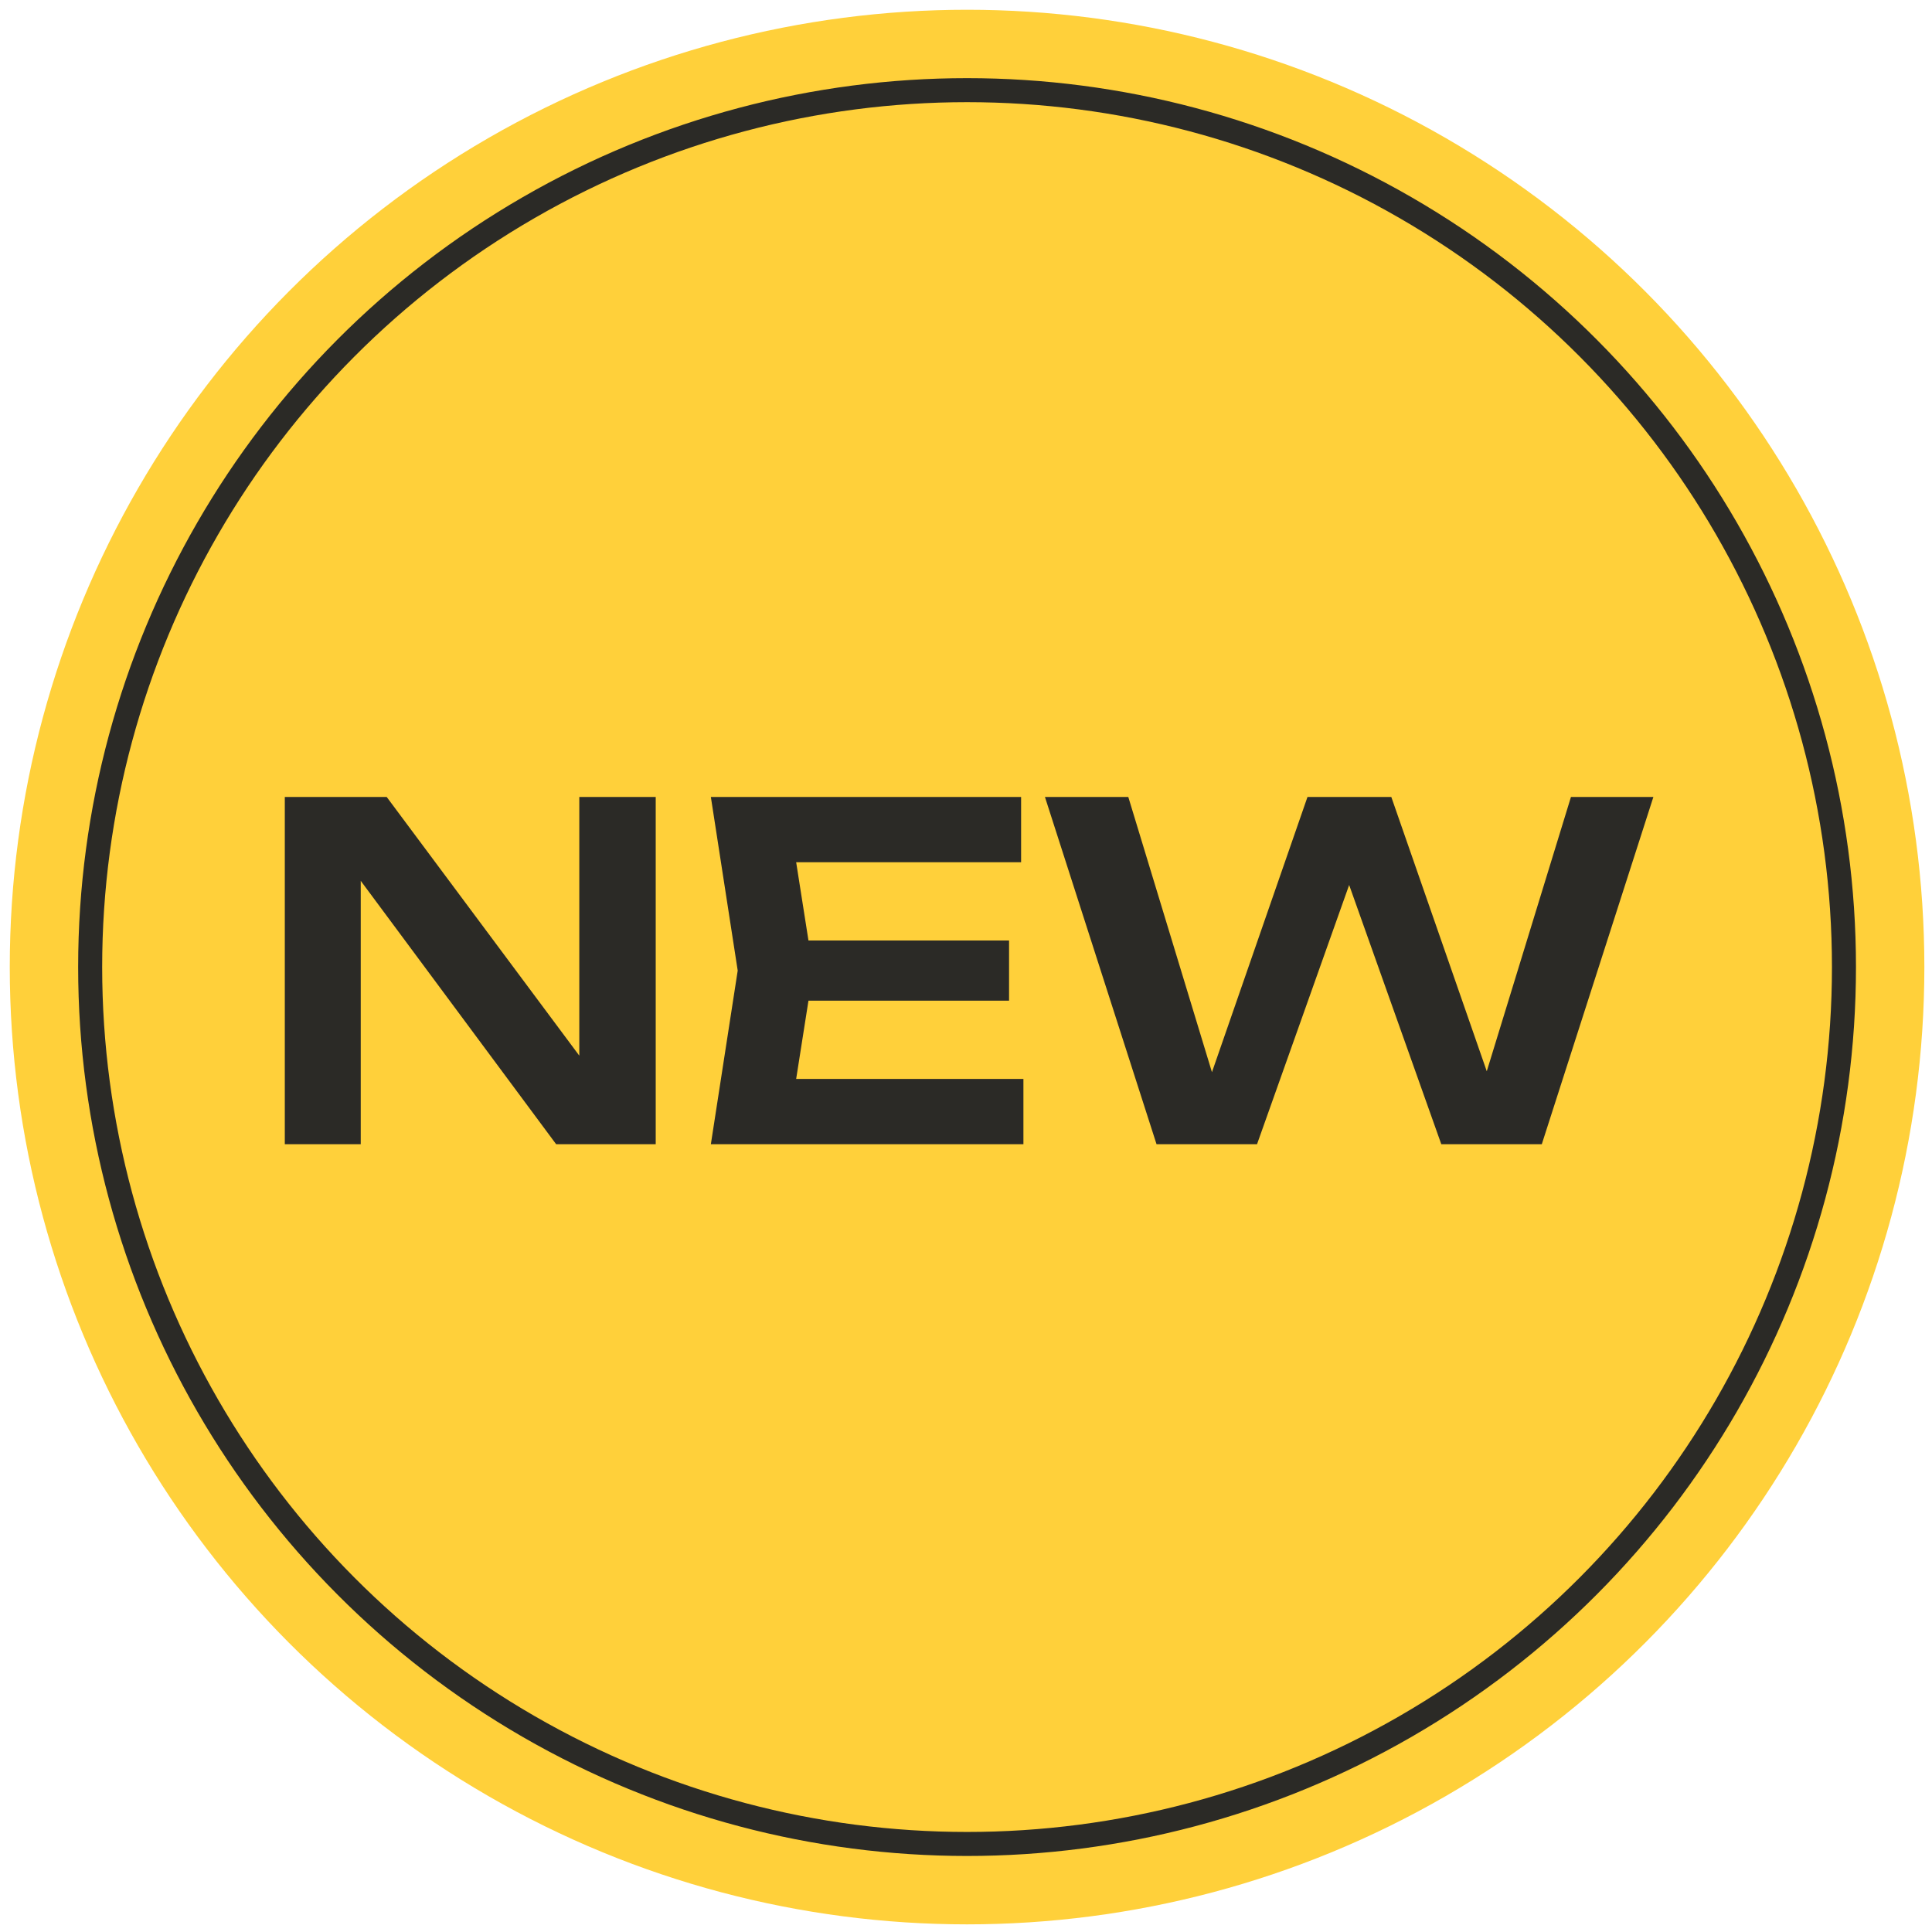
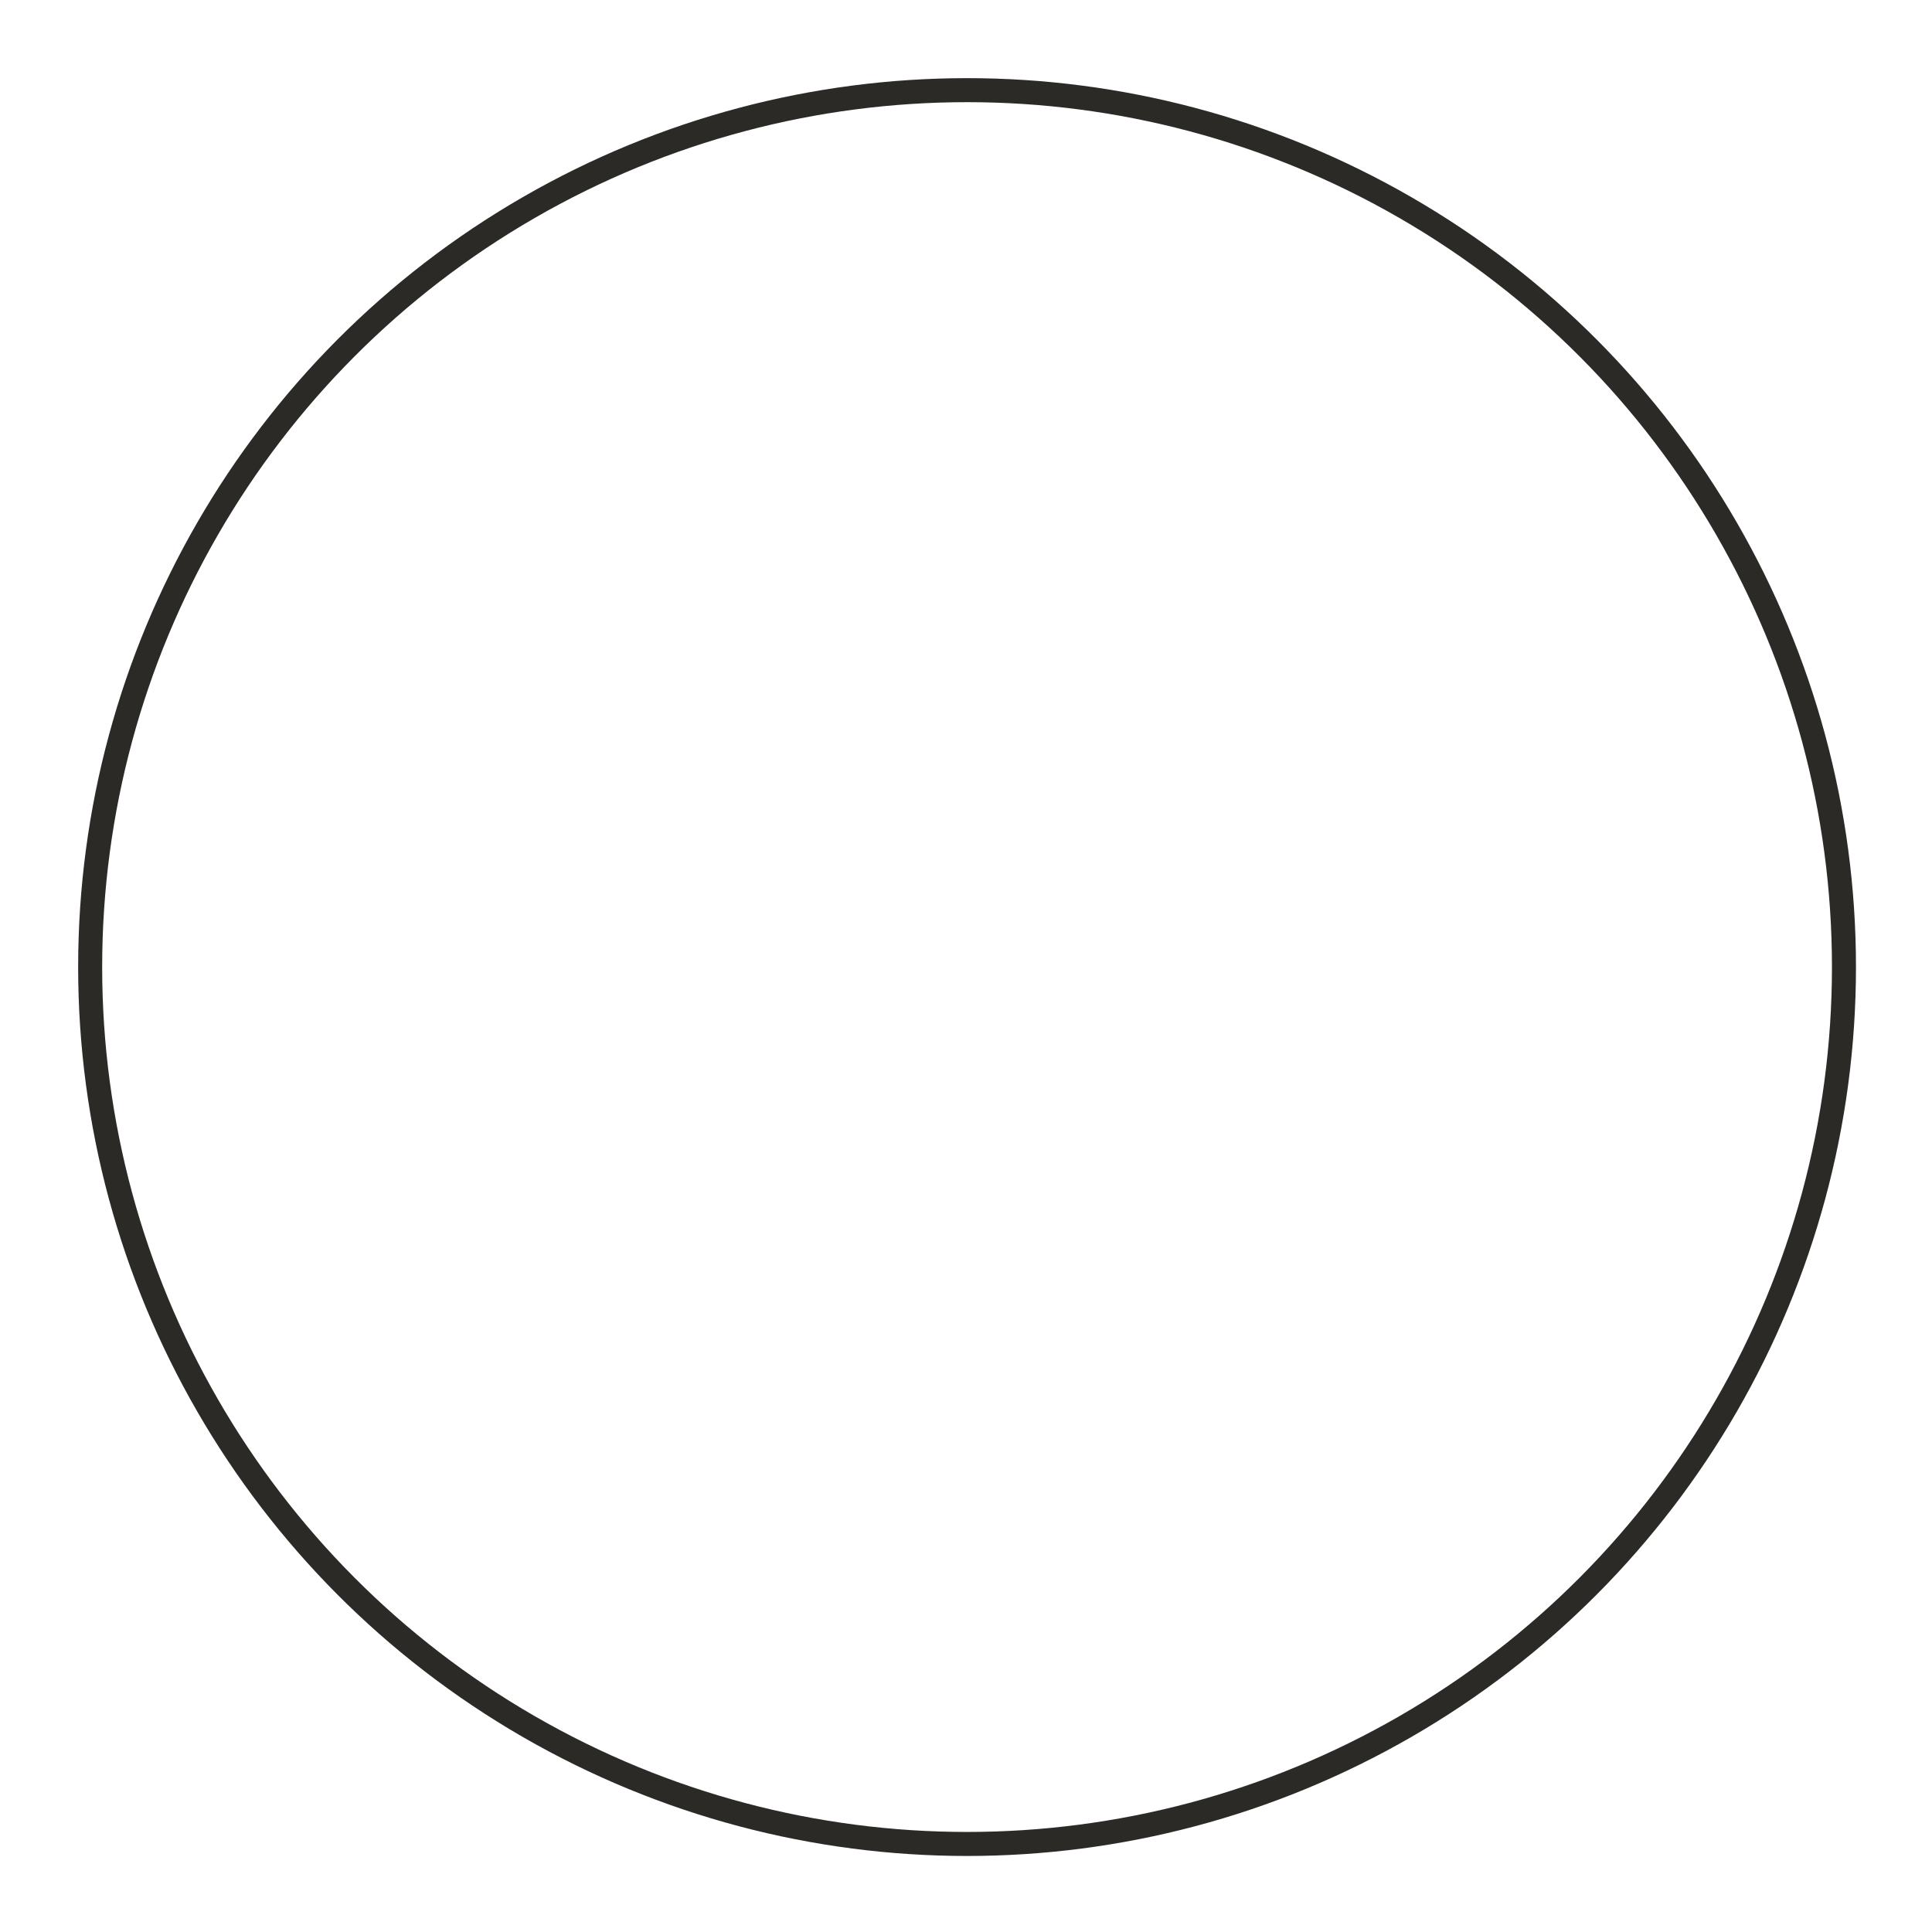
<svg xmlns="http://www.w3.org/2000/svg" width="111" height="111" viewBox="0 0 111 111" fill="none">
-   <circle cx="55.561" cy="55.561" r="55" fill="#FFD03A" />
  <circle cx="55.561" cy="55.561" r="50.381" stroke="#2B2A26" stroke-width="1.38" />
-   <path d="M34.853 62.76L33.283 62.999V45.787H37.673V65.74H31.953L19.183 48.527L20.726 48.287V65.74H16.363V45.787H22.216L34.853 62.76ZM57.974 54.034V57.492H43.688V54.034H57.974ZM46.721 55.763L45.391 64.223L43.422 61.988H58.799V65.74H40.841L42.384 55.763L40.841 45.787H58.666V49.538H43.422L45.391 47.303L46.721 55.763ZM86.24 63.904H84.697L90.257 45.787H94.993L88.581 65.74H82.808L76.529 48.075H78.498L72.22 65.74H66.447L60.035 45.787H64.824L70.331 63.904L68.841 63.877L75.12 45.787H79.935L86.24 63.904Z" fill="#2B2A26" />
</svg>